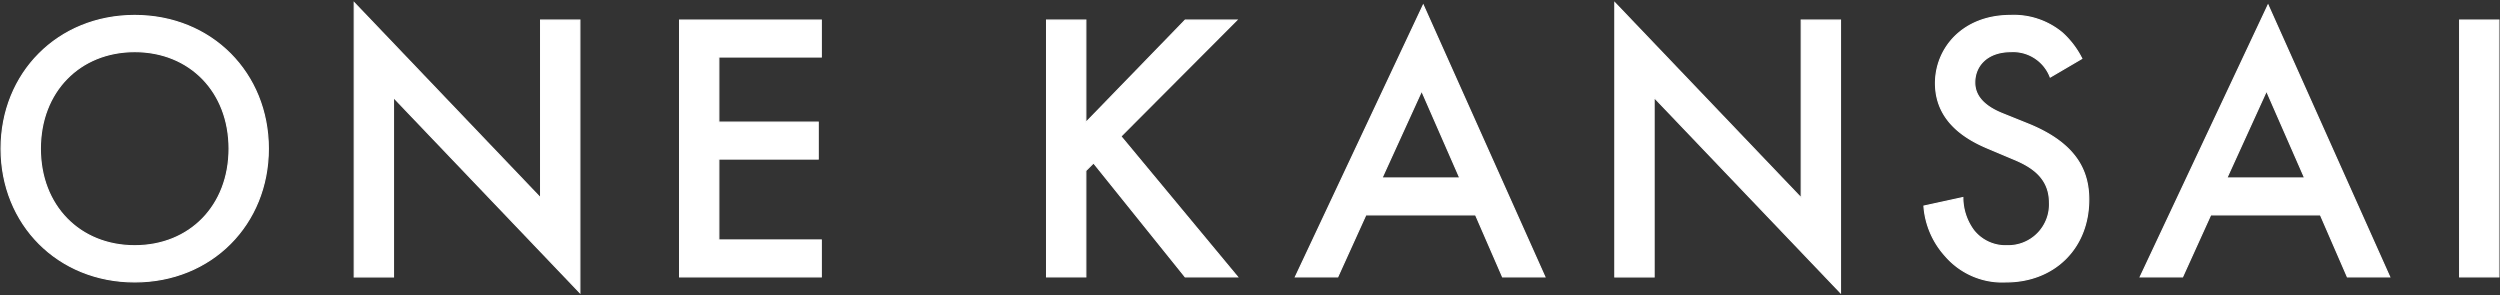
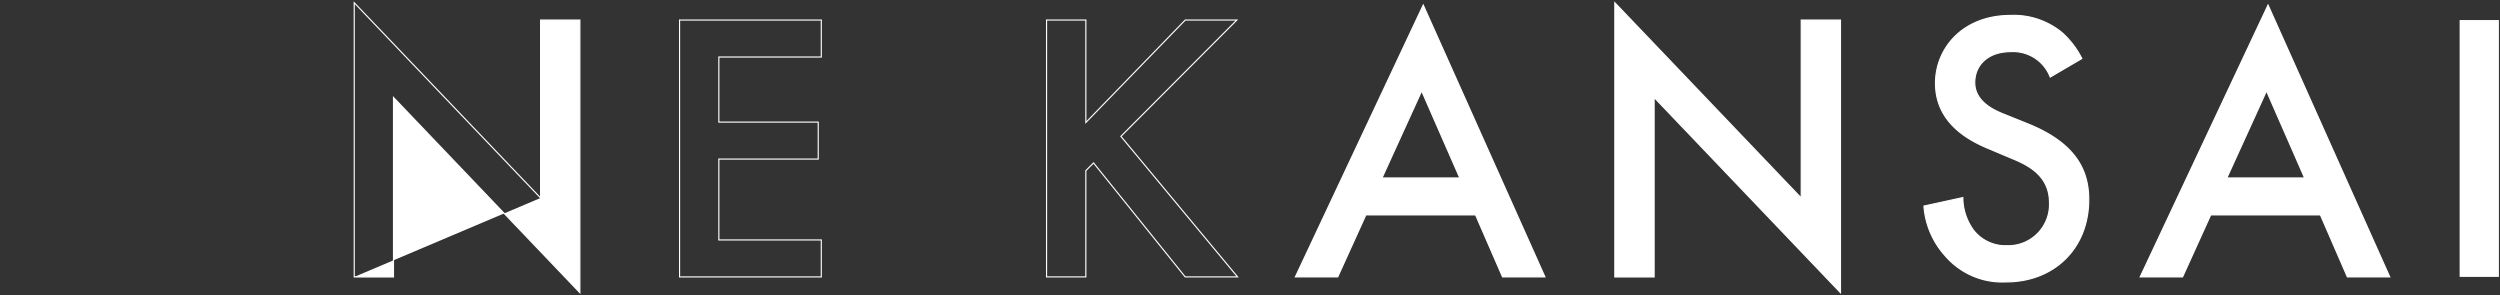
<svg xmlns="http://www.w3.org/2000/svg" width="400" height="47.269" viewBox="0 0 400 47.269">
  <rect x="0" y="0" width="400" height="47.269" fill="#333333" stroke="none" />
  <defs>
    <clipPath id="clip-path">
      <rect id="長方形_2692" data-name="長方形 2692" width="400" height="47.269" fill="none" />
    </clipPath>
  </defs>
  <g id="グループ_3550" data-name="グループ 3550" transform="translate(0 0)">
    <g id="グループ_3549" data-name="グループ 3549" transform="translate(0 0)" clip-path="url(#clip-path)">
-       <path id="パス_17638" data-name="パス 17638" d="M42.852,22.6c0,12.076-9.058,21.318-21.379,21.318S.091,34.676.091,22.6,9.149,1.282,21.472,1.282,42.852,10.523,42.852,22.6m-6.285,0c0-9.118-6.285-15.526-15.094-15.526S6.376,13.482,6.376,22.6s6.285,15.526,15.1,15.526S36.567,31.718,36.567,22.6" transform="translate(0.084 1.188)" fill="#fff" />
-       <path id="パス_17639" data-name="パス 17639" d="M42.852,22.6c0,12.076-9.058,21.318-21.379,21.318S.091,34.676.091,22.6,9.149,1.282,21.472,1.282,42.852,10.523,42.852,22.6Zm-6.285,0c0-9.118-6.285-15.526-15.094-15.526S6.376,13.482,6.376,22.6s6.285,15.526,15.1,15.526S36.567,31.718,36.567,22.6Z" transform="translate(0.084 1.188)" fill="none" stroke="#fff" stroke-miterlimit="10" stroke-width="0.182" />
-       <path id="パス_17640" data-name="パス 17640" d="M29.407,44.1V.227L59.227,31.464V3h6.285V46.622L35.691,15.383V44.1Z" transform="translate(27.268 0.21)" fill="#fff" />
+       <path id="パス_17640" data-name="パス 17640" d="M29.407,44.1L59.227,31.464V3h6.285V46.622L35.691,15.383V44.1Z" transform="translate(27.268 0.21)" fill="#fff" />
      <path id="パス_17641" data-name="パス 17641" d="M29.407,44.1V.227L59.227,31.464V3h6.285V46.622L35.691,15.383V44.1Z" transform="translate(27.268 0.21)" fill="none" stroke="#fff" stroke-miterlimit="10" stroke-width="0.182" />
-       <path id="パス_17642" data-name="パス 17642" d="M79.091,7.58H62.7V17.993H78.6v5.915H62.7v12.94h16.39v5.915H56.417V1.665H79.091Z" transform="translate(52.315 1.543)" fill="#fff" />
      <path id="パス_17643" data-name="パス 17643" d="M79.091,7.58H62.7V17.993H78.6v5.915H62.7v12.94h16.39v5.915H56.417V1.665H79.091Z" transform="translate(52.315 1.543)" fill="none" stroke="#fff" stroke-miterlimit="10" stroke-width="0.182" />
-       <path id="パス_17644" data-name="パス 17644" d="M93.169,18.055l15.9-16.39h8.256L98.775,20.273l18.67,22.489h-8.38L94.4,24.525l-1.232,1.232V42.762H86.884V1.665h6.285Z" transform="translate(80.566 1.543)" fill="#fff" />
      <path id="パス_17645" data-name="パス 17645" d="M93.169,18.055l15.9-16.39h8.256L98.775,20.273l18.67,22.489h-8.38L94.4,24.525l-1.232,1.232V42.762H86.884V1.665h6.285Z" transform="translate(80.566 1.543)" fill="none" stroke="#fff" stroke-miterlimit="10" stroke-width="0.182" />
      <path id="パス_17646" data-name="パス 17646" d="M136.375,34H118.816l-4.5,9.92h-6.778L128,.419l19.469,43.5h-6.776Zm-2.527-5.915-6.1-13.925L121.4,28.083Z" transform="translate(99.719 0.388)" fill="#fff" />
      <path id="パス_17647" data-name="パス 17647" d="M136.375,34H118.816l-4.5,9.92h-6.778L128,.419l19.469,43.5h-6.776Zm-2.527-5.915-6.1-13.925L121.4,28.083Z" transform="translate(99.719 0.388)" fill="none" stroke="#fff" stroke-miterlimit="10" stroke-width="0.182" />
      <path id="パス_17648" data-name="パス 17648" d="M134.061,44.1V.227l29.821,31.237V3h6.285V46.622L140.346,15.383V44.1Z" transform="translate(124.312 0.21)" fill="#fff" />
      <path id="パス_17649" data-name="パス 17649" d="M134.061,44.1V.227l29.821,31.237V3h6.285V46.622L140.346,15.383V44.1Z" transform="translate(124.312 0.21)" fill="none" stroke="#fff" stroke-miterlimit="10" stroke-width="0.182" />
      <path id="パス_17650" data-name="パス 17650" d="M179.931,11.14a6.361,6.361,0,0,0-6.285-4.067c-3.82,0-5.791,2.28-5.791,4.928,0,1.233.432,3.39,4.437,4.992l4.128,1.663c7.578,3.082,9.673,7.395,9.673,12.076,0,7.825-5.545,13.186-13.246,13.186a12.025,12.025,0,0,1-9.675-4.128,13.308,13.308,0,0,1-3.45-8.01l6.223-1.357a8.888,8.888,0,0,0,1.725,5.238,6.488,6.488,0,0,0,5.36,2.465,6.6,6.6,0,0,0,6.778-6.9c0-4.19-3.2-5.915-5.915-7.025l-3.943-1.663c-3.388-1.417-8.38-4.252-8.38-10.411,0-5.547,4.313-10.845,12.015-10.845a12.122,12.122,0,0,1,8.257,2.771,14.01,14.01,0,0,1,3.141,4.128Z" transform="translate(148.108 1.188)" fill="#fff" />
      <path id="パス_17651" data-name="パス 17651" d="M179.931,11.14a6.361,6.361,0,0,0-6.285-4.067c-3.82,0-5.791,2.28-5.791,4.928,0,1.233.432,3.39,4.437,4.992l4.128,1.663c7.578,3.082,9.673,7.395,9.673,12.076,0,7.825-5.545,13.186-13.246,13.186a12.025,12.025,0,0,1-9.675-4.128,13.308,13.308,0,0,1-3.45-8.01l6.223-1.357a8.888,8.888,0,0,0,1.725,5.238,6.488,6.488,0,0,0,5.36,2.465,6.6,6.6,0,0,0,6.778-6.9c0-4.19-3.2-5.915-5.915-7.025l-3.943-1.663c-3.388-1.417-8.38-4.252-8.38-10.411,0-5.547,4.313-10.845,12.015-10.845a12.122,12.122,0,0,1,8.257,2.771,14.01,14.01,0,0,1,3.141,4.128Z" transform="translate(148.108 1.188)" fill="none" stroke="#fff" stroke-miterlimit="10" stroke-width="0.182" />
      <path id="パス_17652" data-name="パス 17652" d="M206.512,34H188.953l-4.5,9.92h-6.778L198.132.419l19.469,43.5h-6.776Zm-2.527-5.915-6.1-13.925-6.347,13.925Z" transform="translate(164.756 0.388)" fill="#fff" />
      <path id="パス_17653" data-name="パス 17653" d="M206.512,34H188.953l-4.5,9.92h-6.778L198.132.419l19.469,43.5h-6.776Zm-2.527-5.915-6.1-13.925-6.347,13.925Z" transform="translate(164.756 0.388)" fill="none" stroke="#fff" stroke-miterlimit="10" stroke-width="0.182" />
      <rect id="長方形_2690" data-name="長方形 2690" width="6.285" height="41.097" transform="translate(393.54 3.207)" fill="#fff" />
-       <rect id="長方形_2691" data-name="長方形 2691" width="6.285" height="41.097" transform="translate(393.54 3.207)" fill="none" stroke="#fff" stroke-miterlimit="10" stroke-width="0.182" />
    </g>
  </g>
</svg>